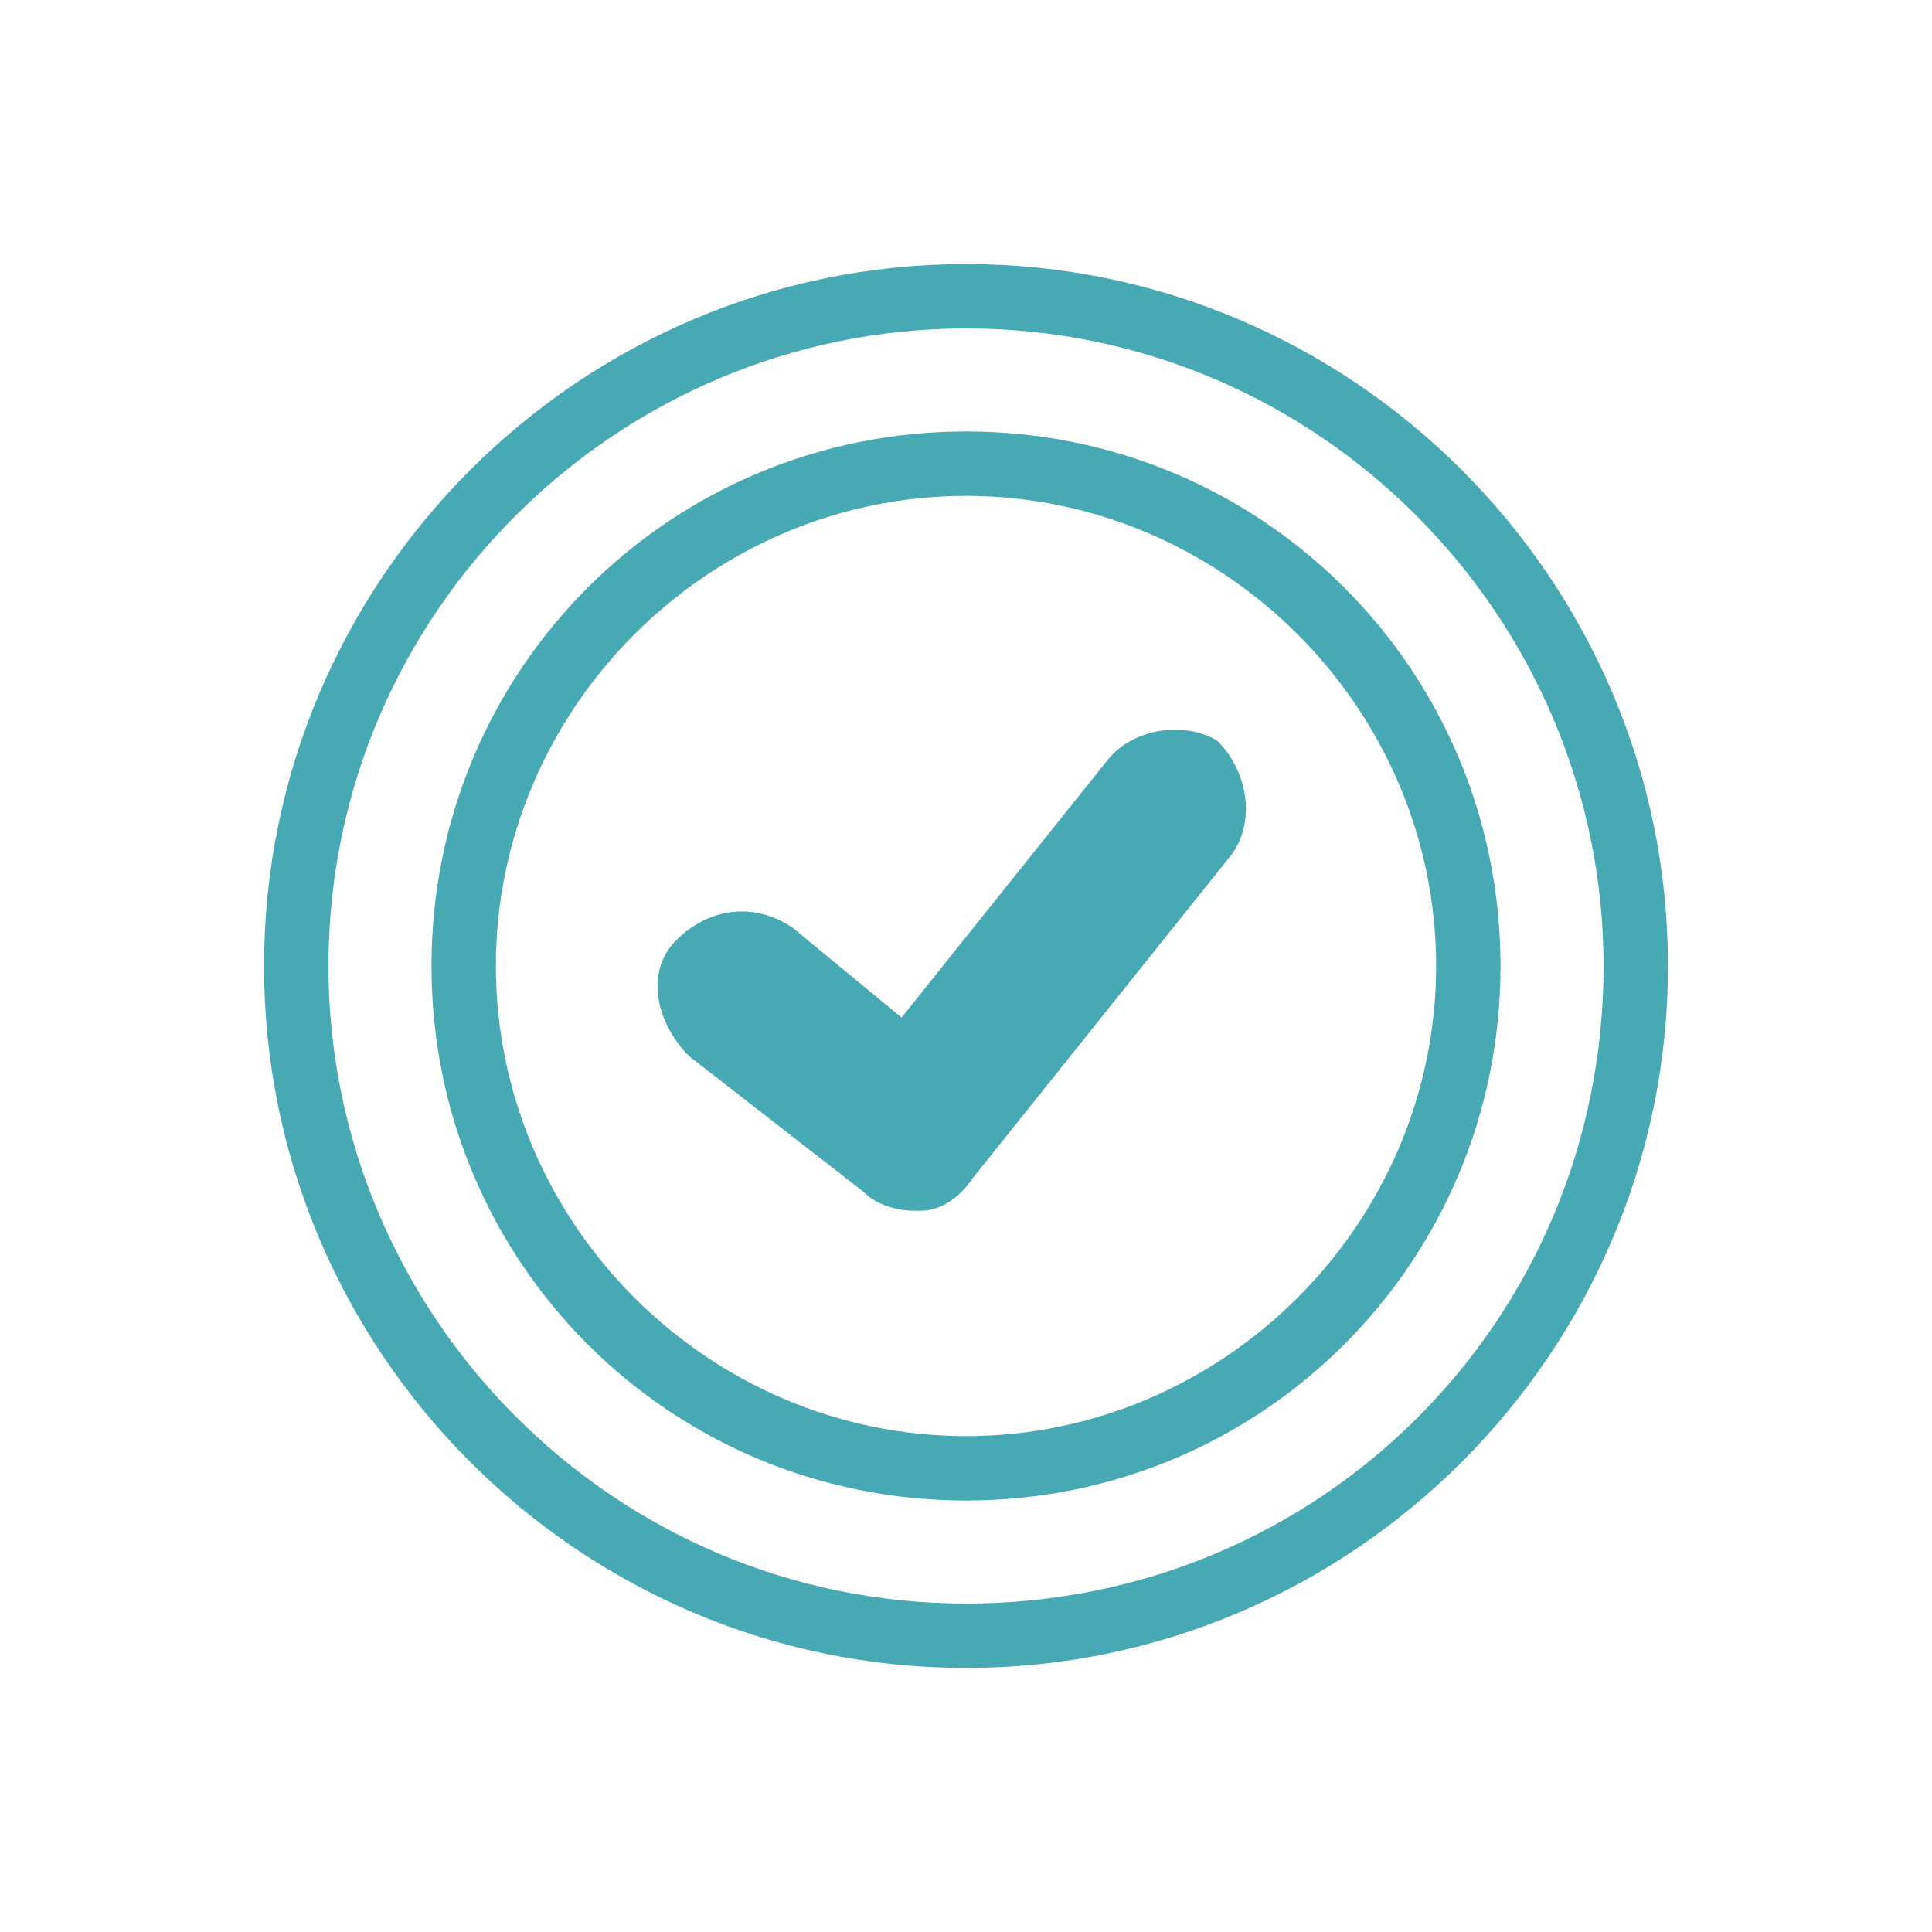
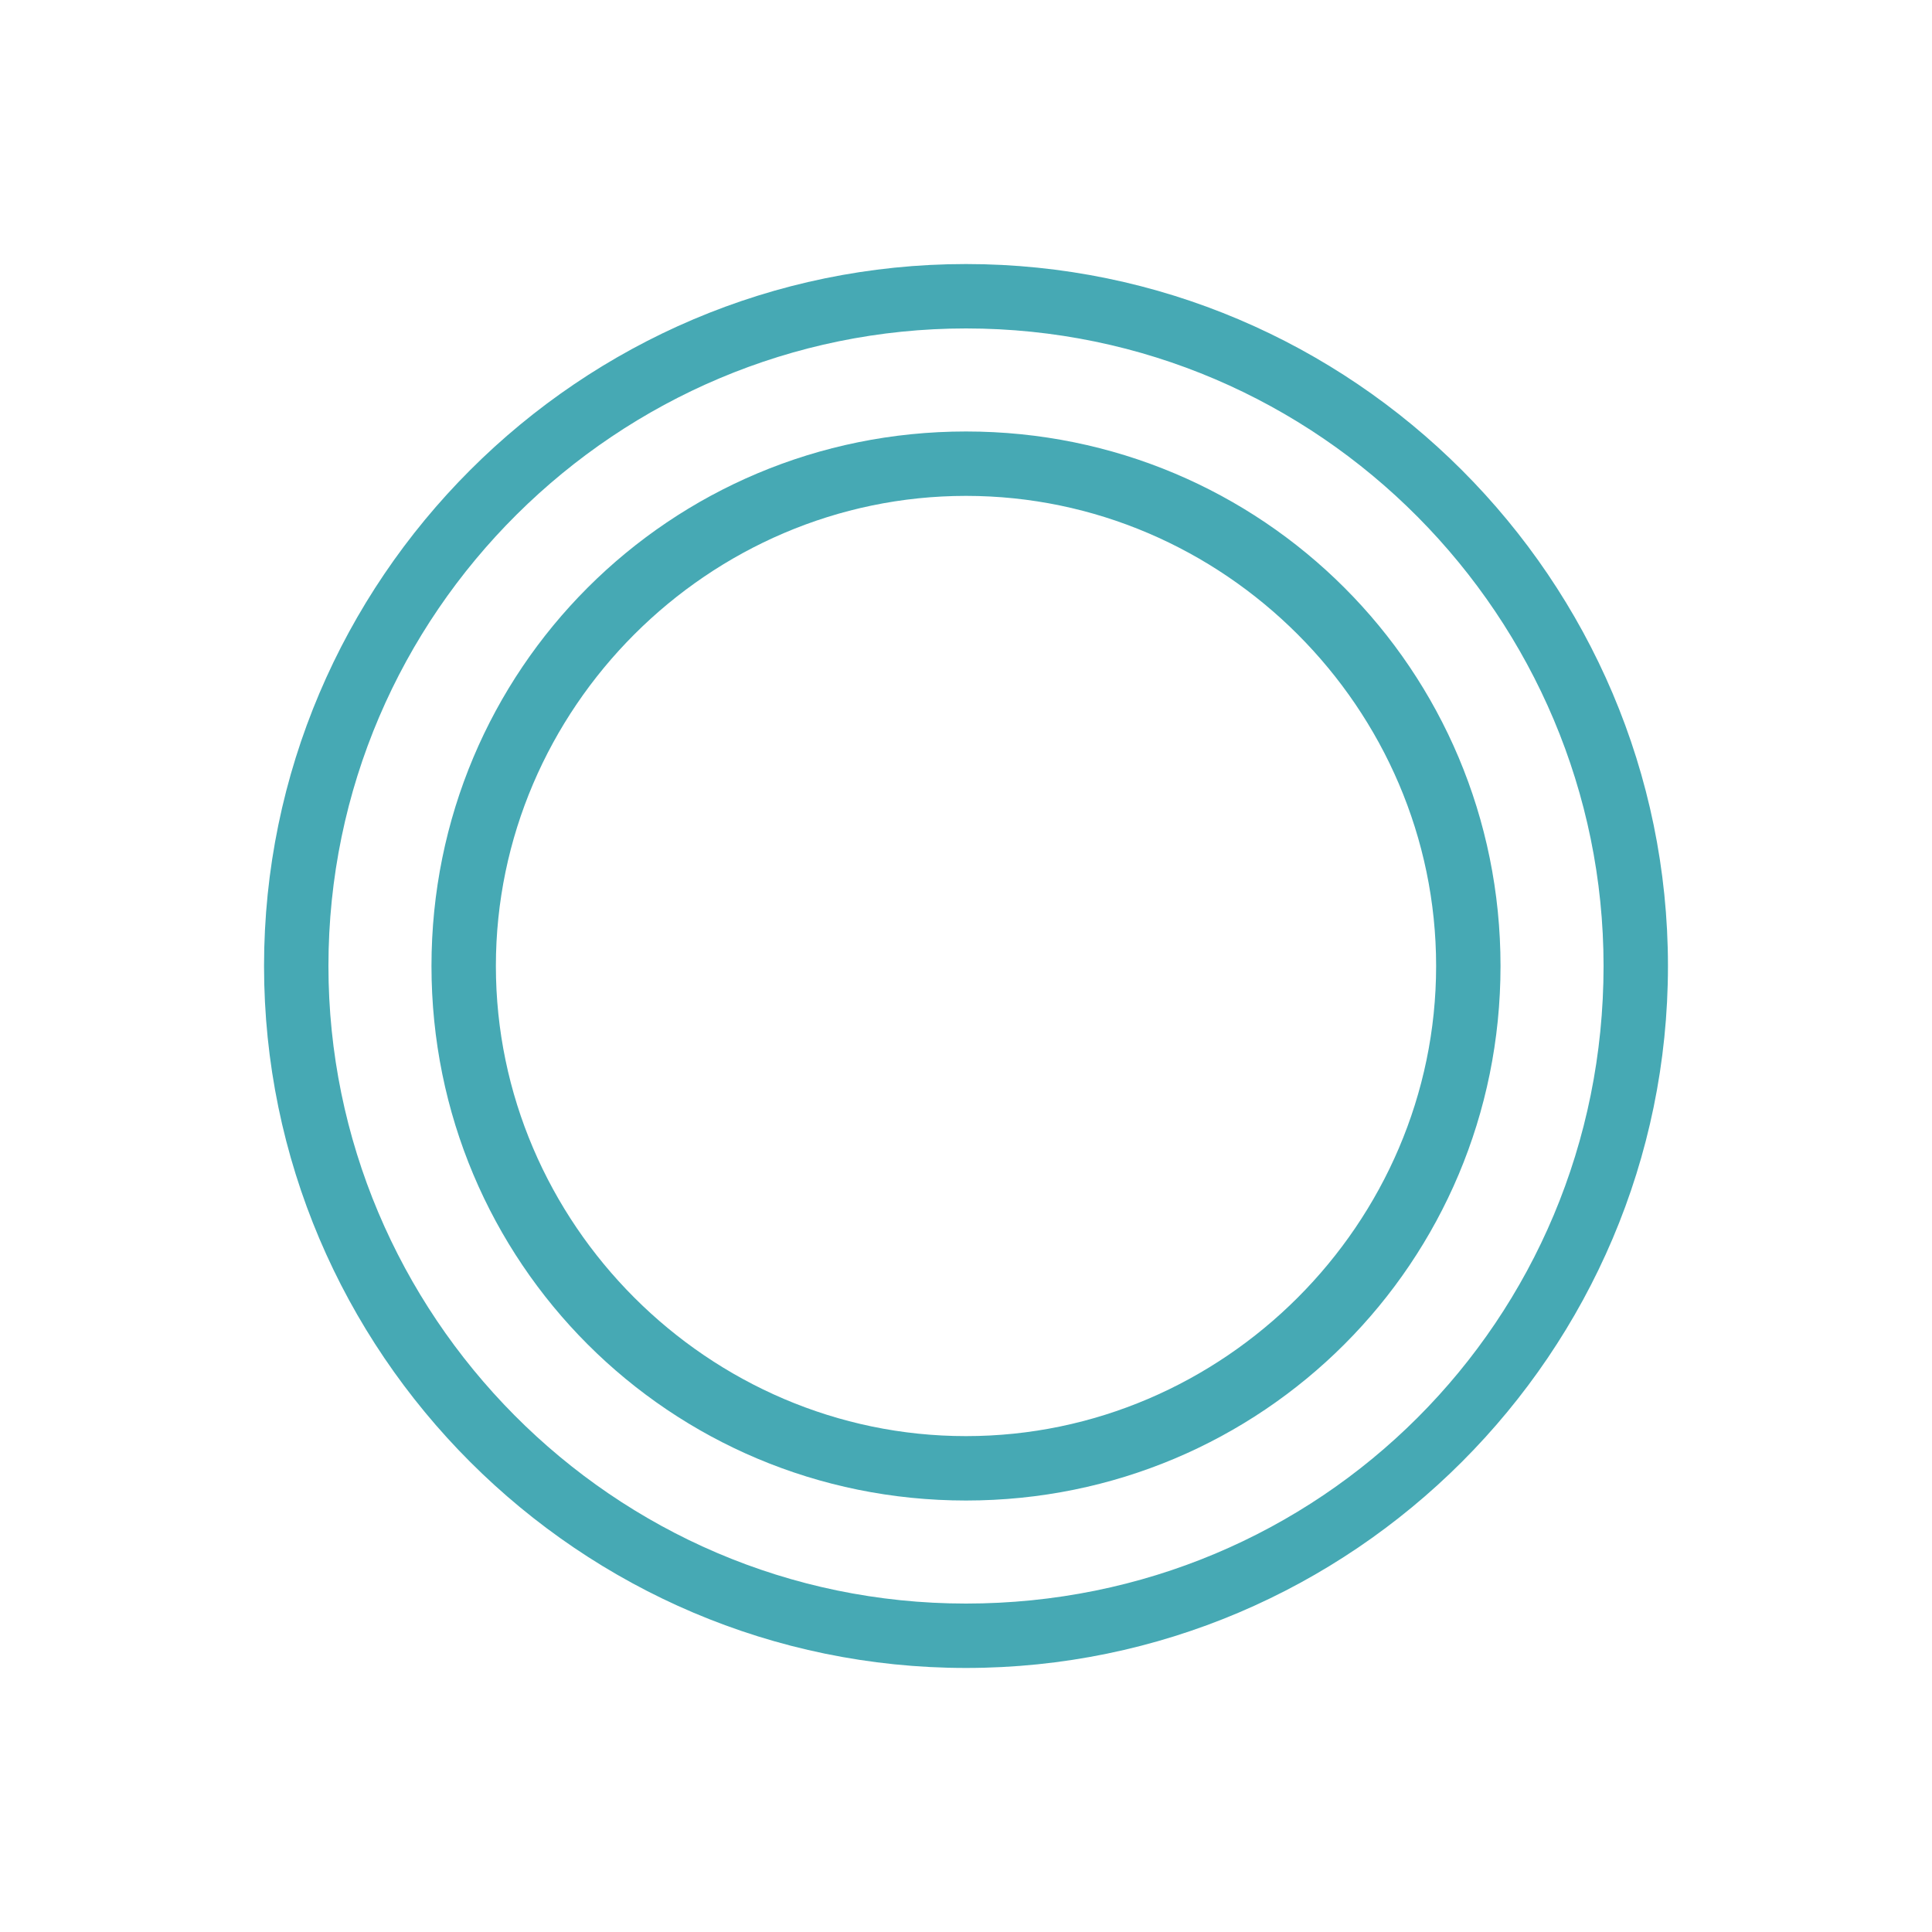
<svg xmlns="http://www.w3.org/2000/svg" version="1.1" id="Ebene_1" x="0px" y="0px" viewBox="0 0 30 30" style="enable-background:new 0 0 30 30;" xml:space="preserve">
  <style type="text/css">
	.st0{fill:#46A9B4;}
</style>
  <title>58_gedecktes_Risiko_Ereignis</title>
  <path class="st0" d="M15,6.7c-4.6,0-8.3,3.7-8.3,8.3s3.7,8.3,8.3,8.3s8.3-3.7,8.3-8.3S19.6,6.7,15,6.7z M15,22.3  c-4,0-7.3-3.3-7.3-7.3S11,7.7,15,7.7s7.3,3.3,7.3,7.3l0,0C22.3,19,19,22.3,15,22.3z" />
  <path class="st0" d="M15,4.1C9,4.1,4.1,9,4.1,15S9,25.9,15,25.9S25.9,21,25.9,15S21,4.1,15,4.1z M15,24.9c-5.5,0-9.9-4.5-9.9-9.9  c0-5.5,4.5-9.9,9.9-9.9c5.5,0,9.9,4.5,9.9,9.9C24.9,20.5,20.5,24.9,15,24.9z" />
-   <path class="st0" d="M17.2,11.8l-3.2,4l-1.7-1.4c-0.6-0.4-1.3-0.3-1.8,0.2s-0.3,1.3,0.2,1.8l0,0l2.7,2.1c0.2,0.2,0.5,0.3,0.8,0.3  h0.1c0.3,0,0.6-0.2,0.8-0.5l4-5c0.4-0.5,0.3-1.3-0.2-1.8C18.4,11.2,17.6,11.3,17.2,11.8z" />
</svg>